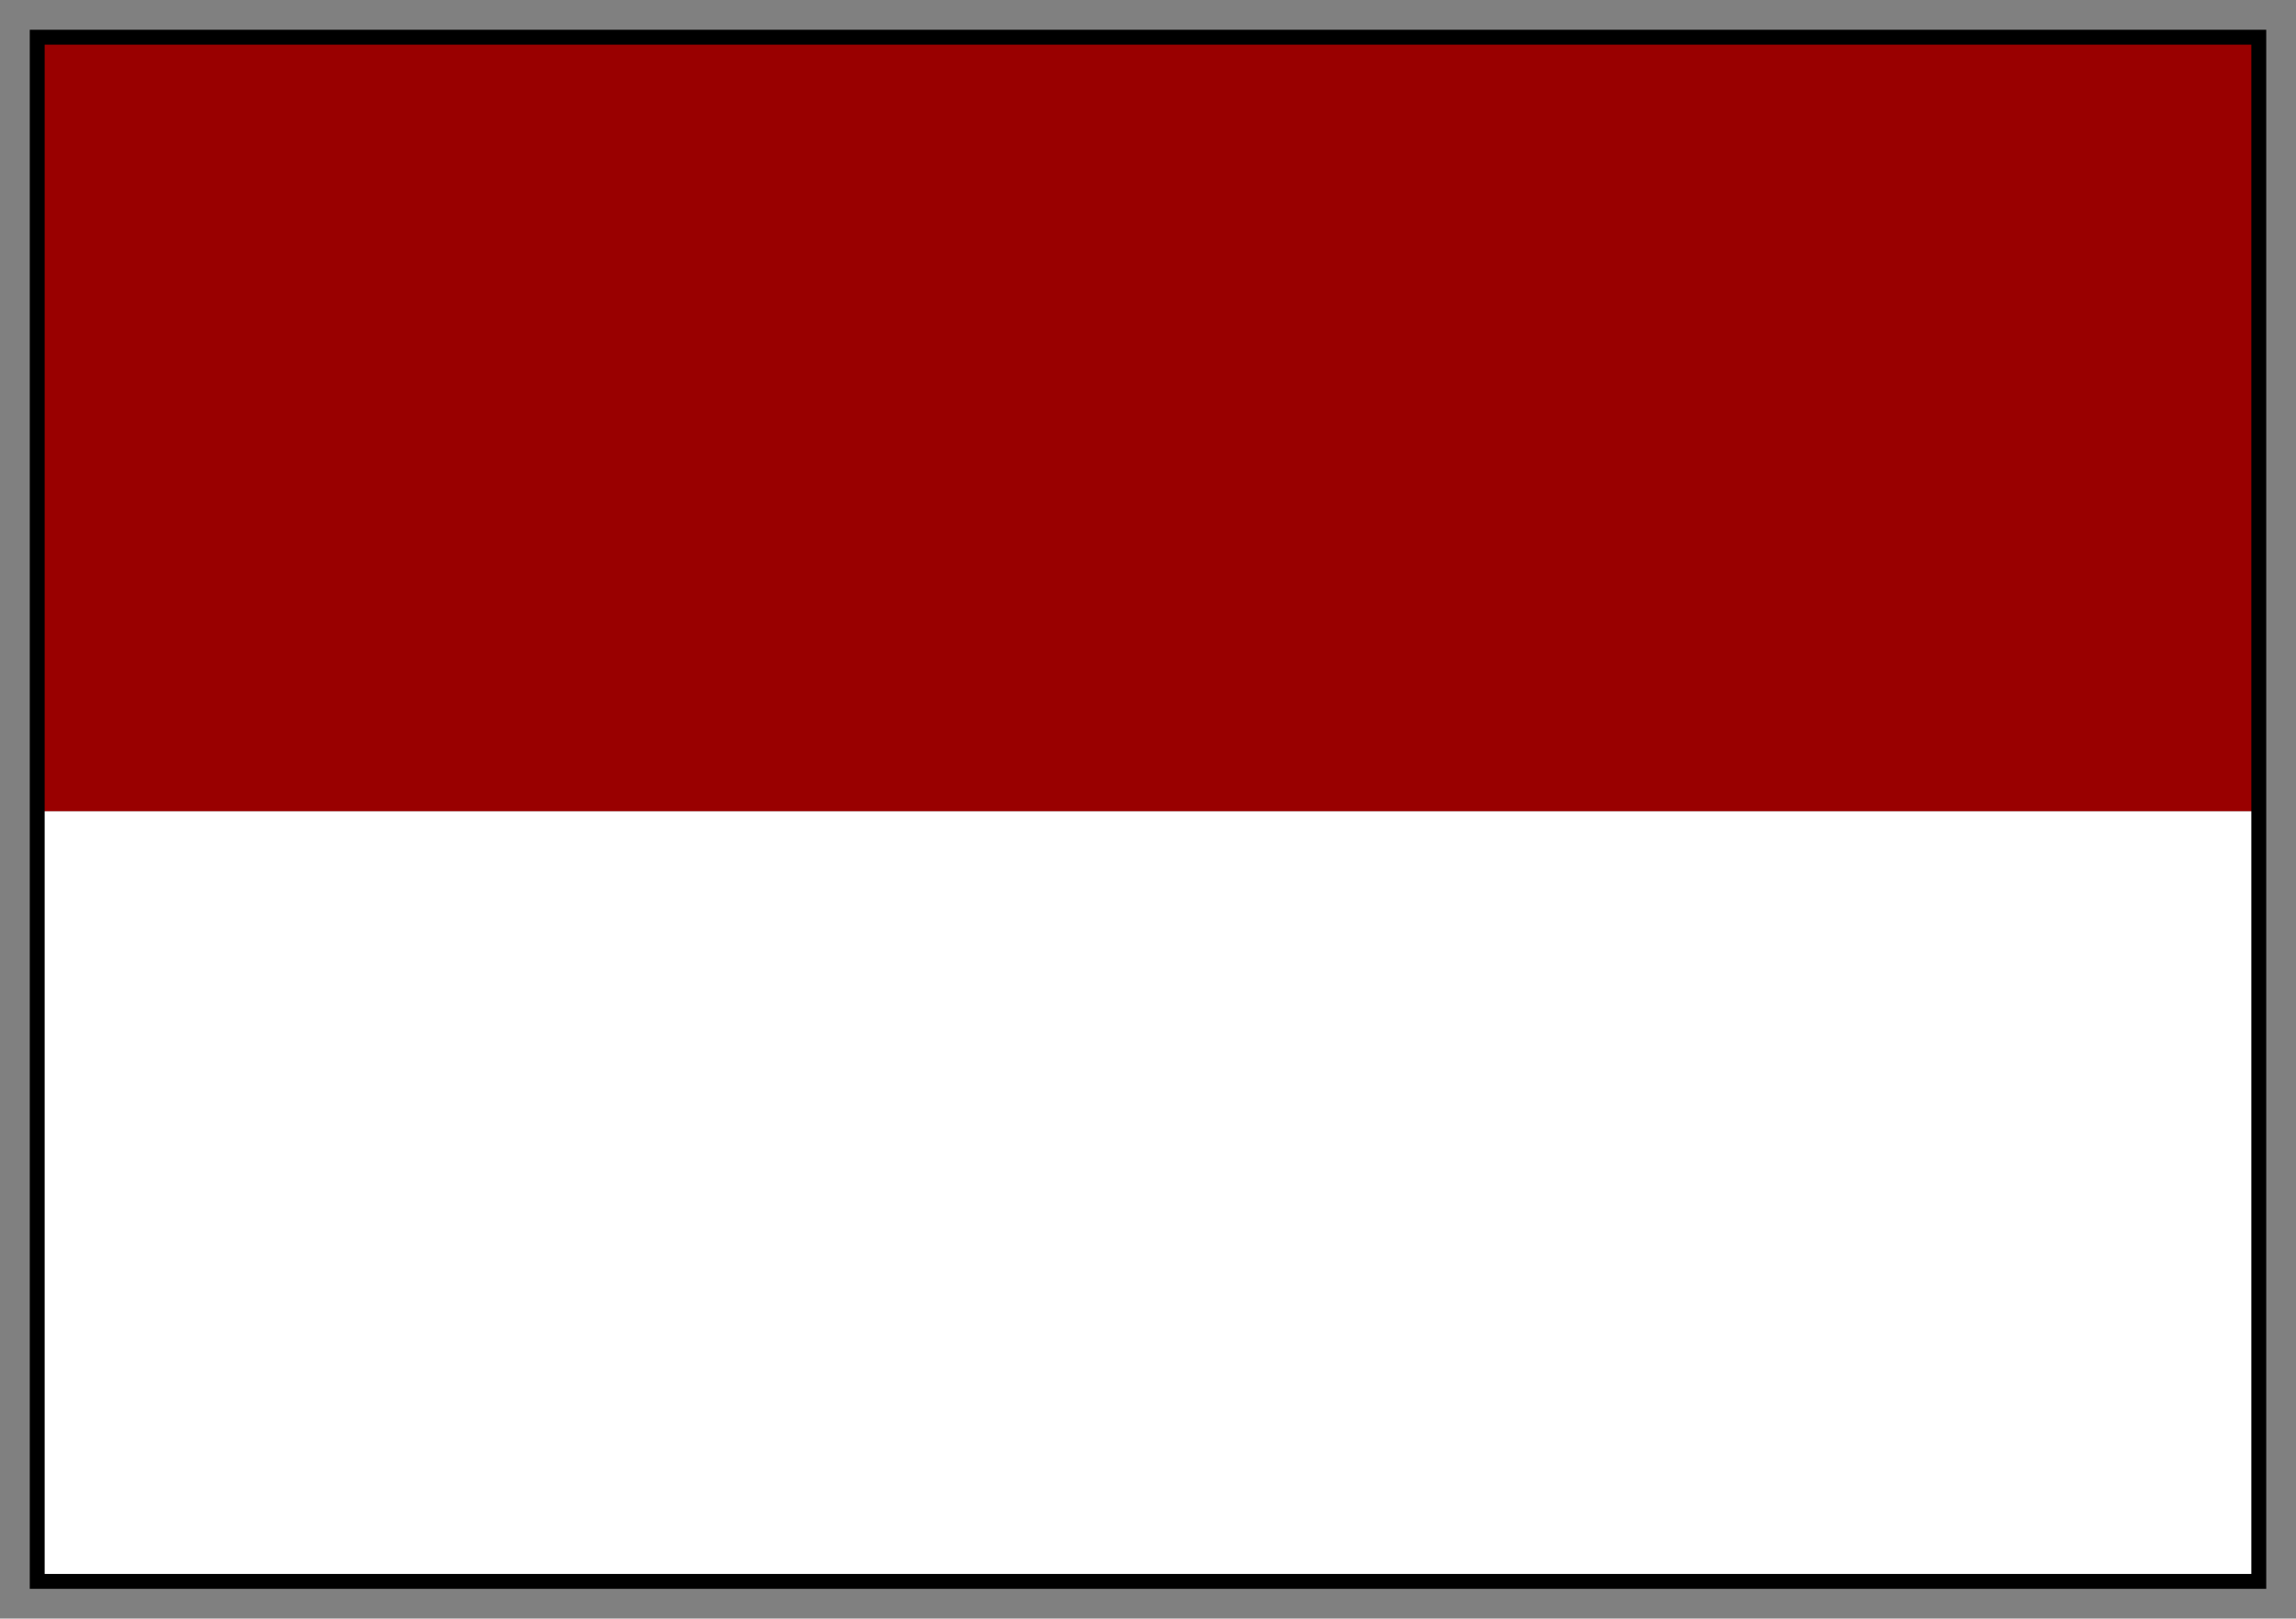
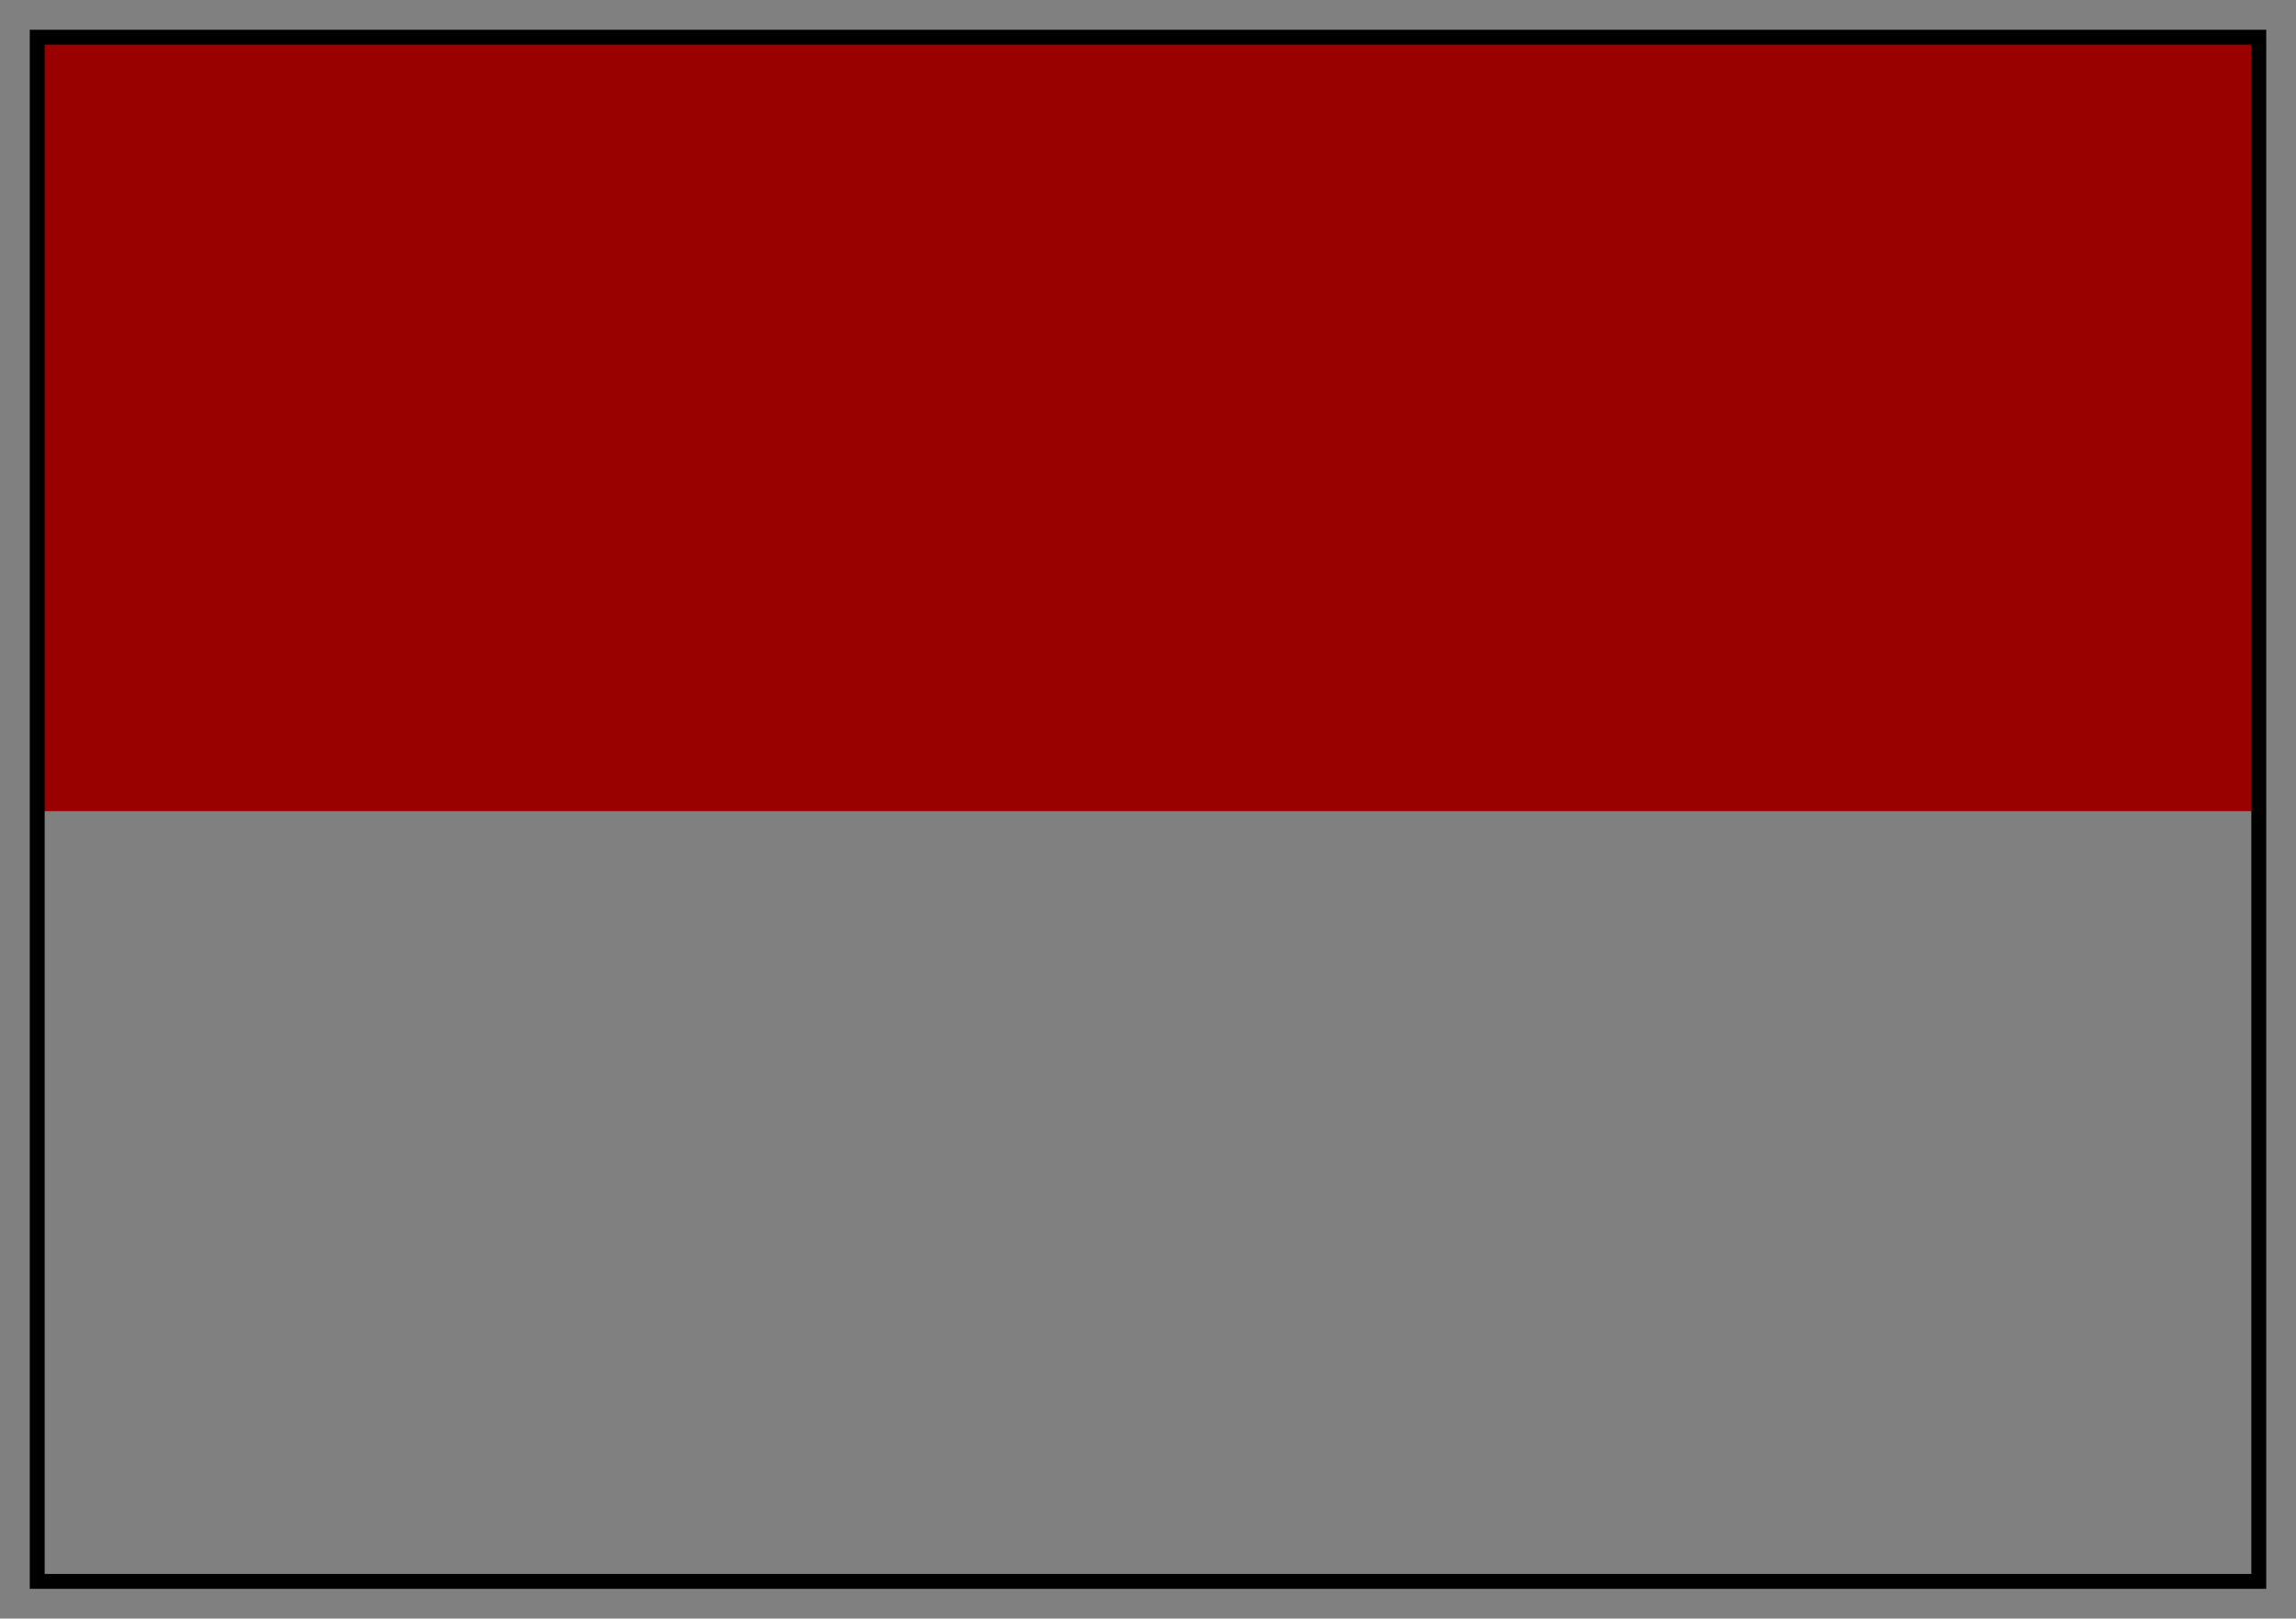
<svg xmlns="http://www.w3.org/2000/svg" width="617" height="435" fill-rule="evenodd" stroke-linecap="round" preserveAspectRatio="none">
  <rect width="100%" height="100%" fill="#808080" stroke="none" />
  <style>.pen0{stroke:#000;stroke-width:1;stroke-linejoin:round}</style>
-   <path d="M10 425h597V218H10v207z" style="stroke:none;fill:#fff" />
  <path d="M10 218h597V10H10v208z" style="stroke:none;fill:#900" />
  <path d="M12 12h593v411H12V8H8v419h601V8H12v4z" style="stroke:none;fill:#000" />
</svg>